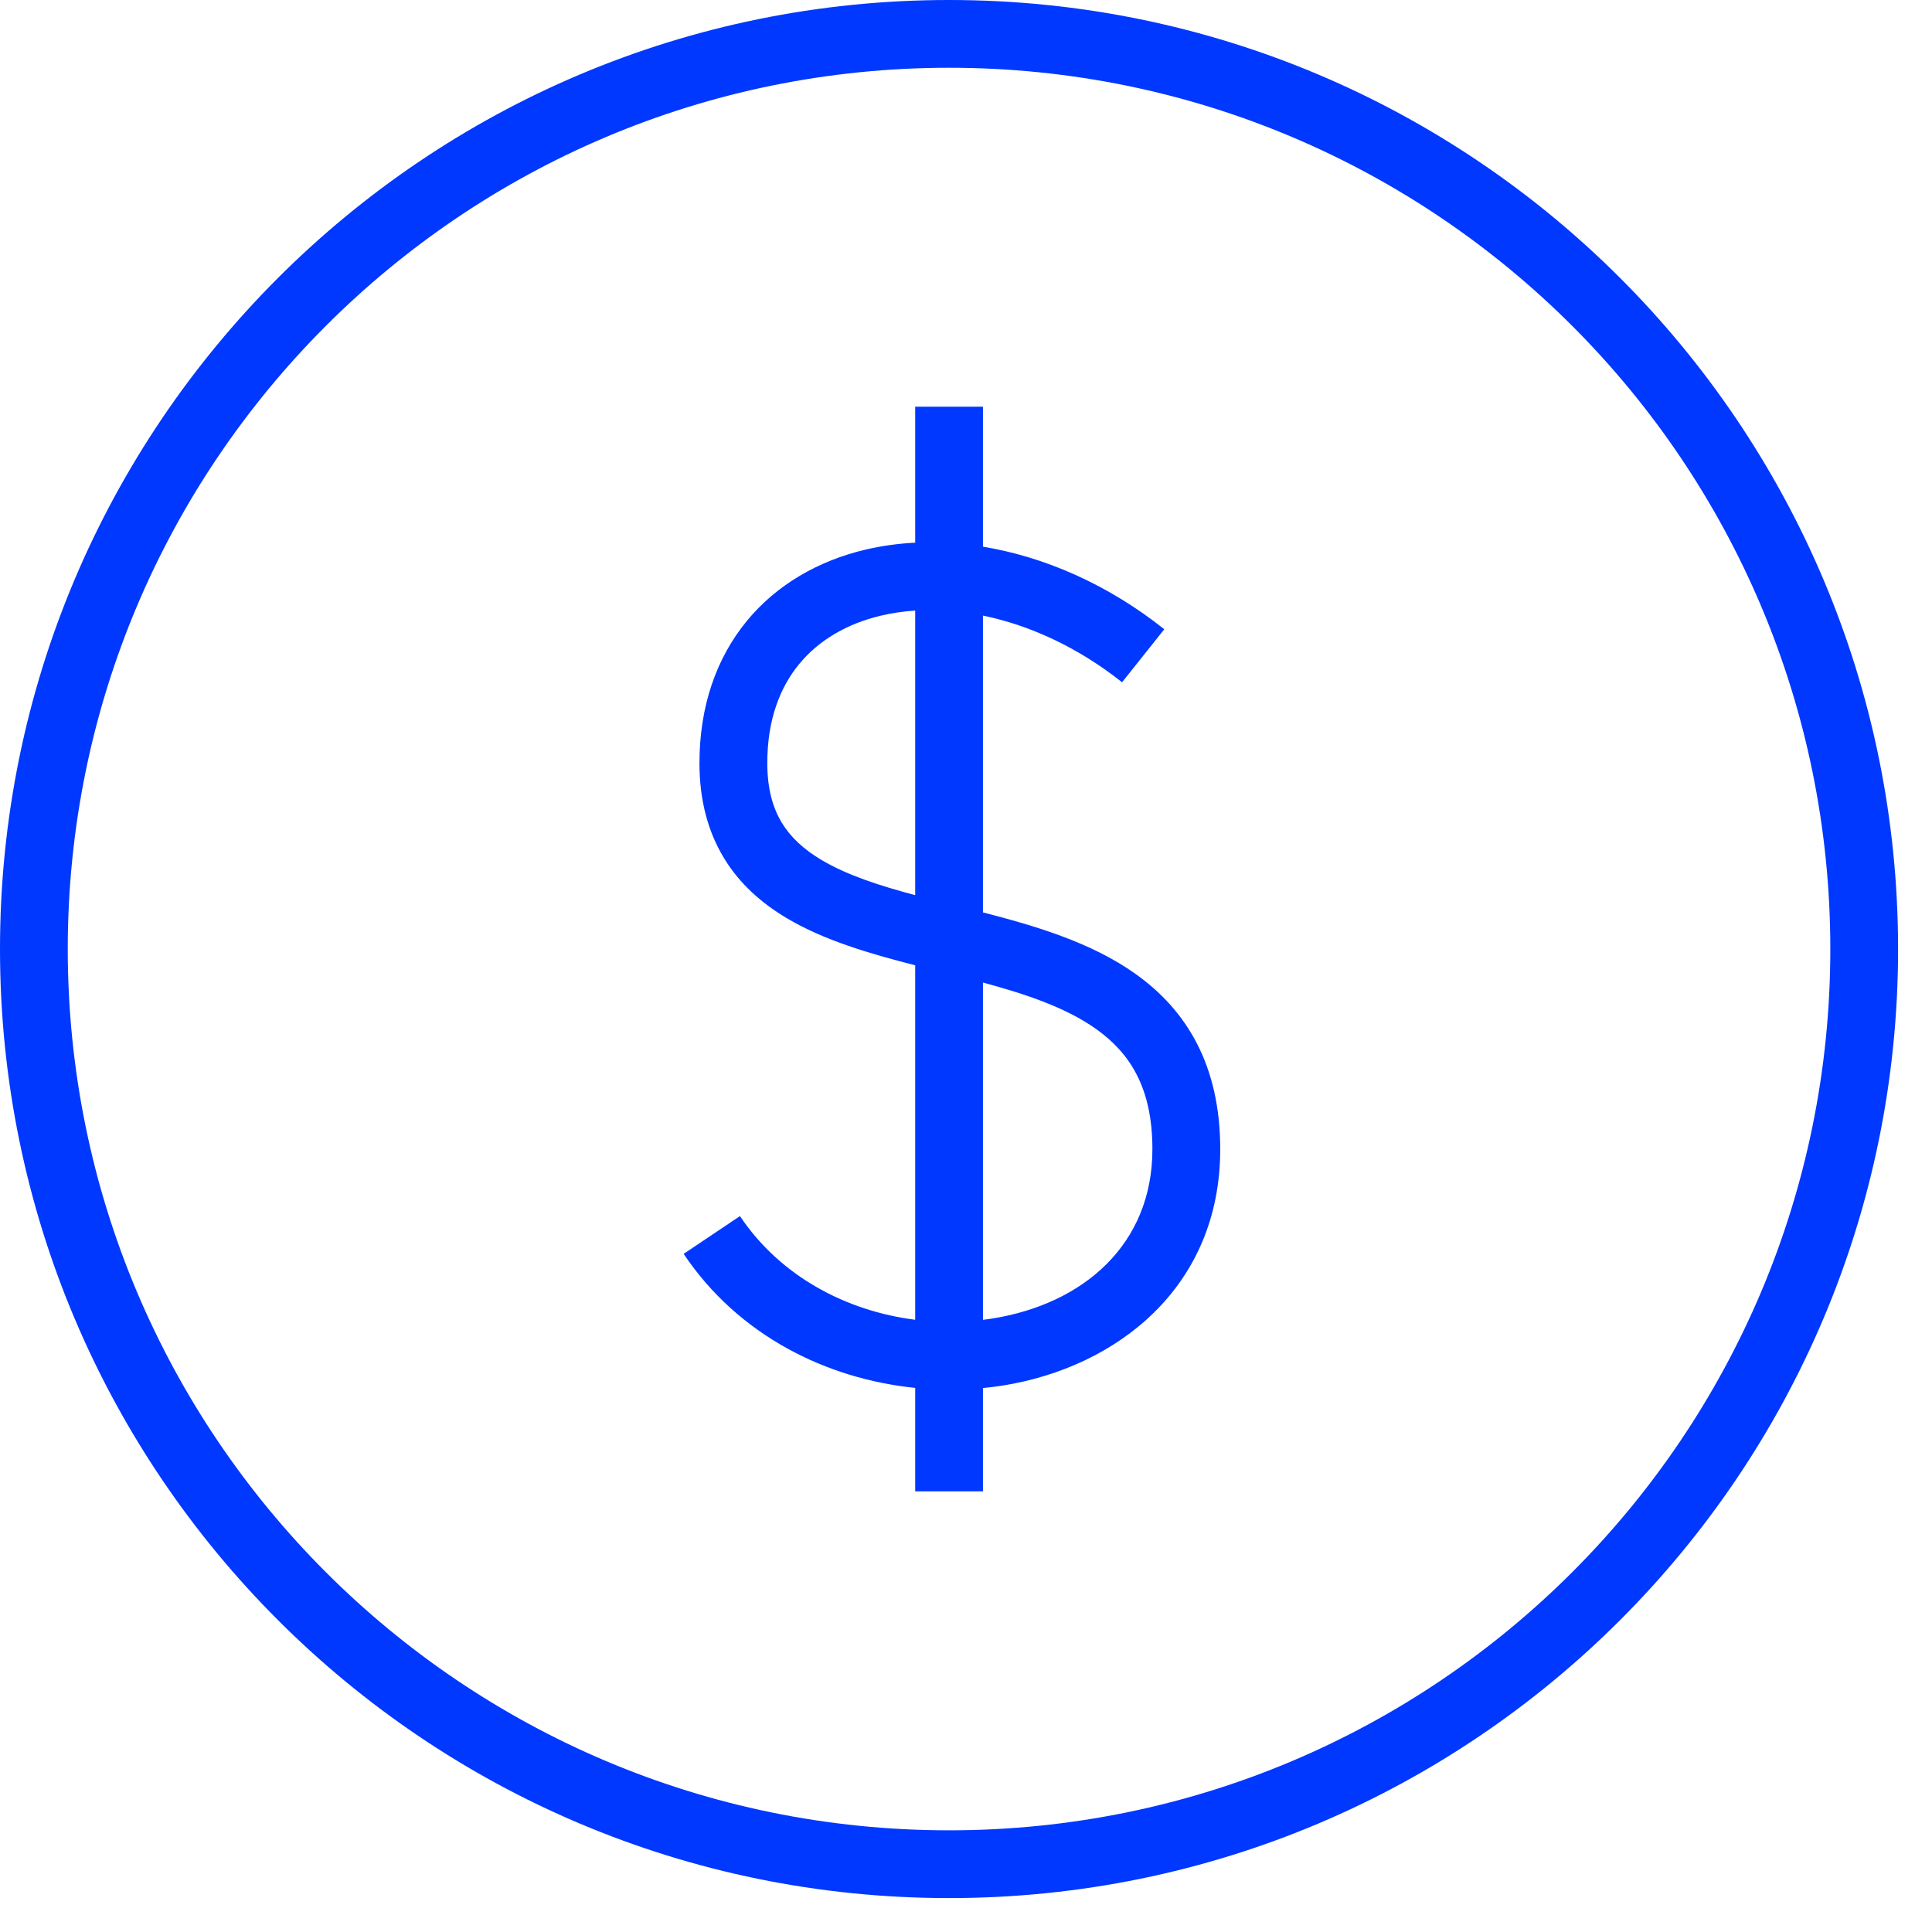
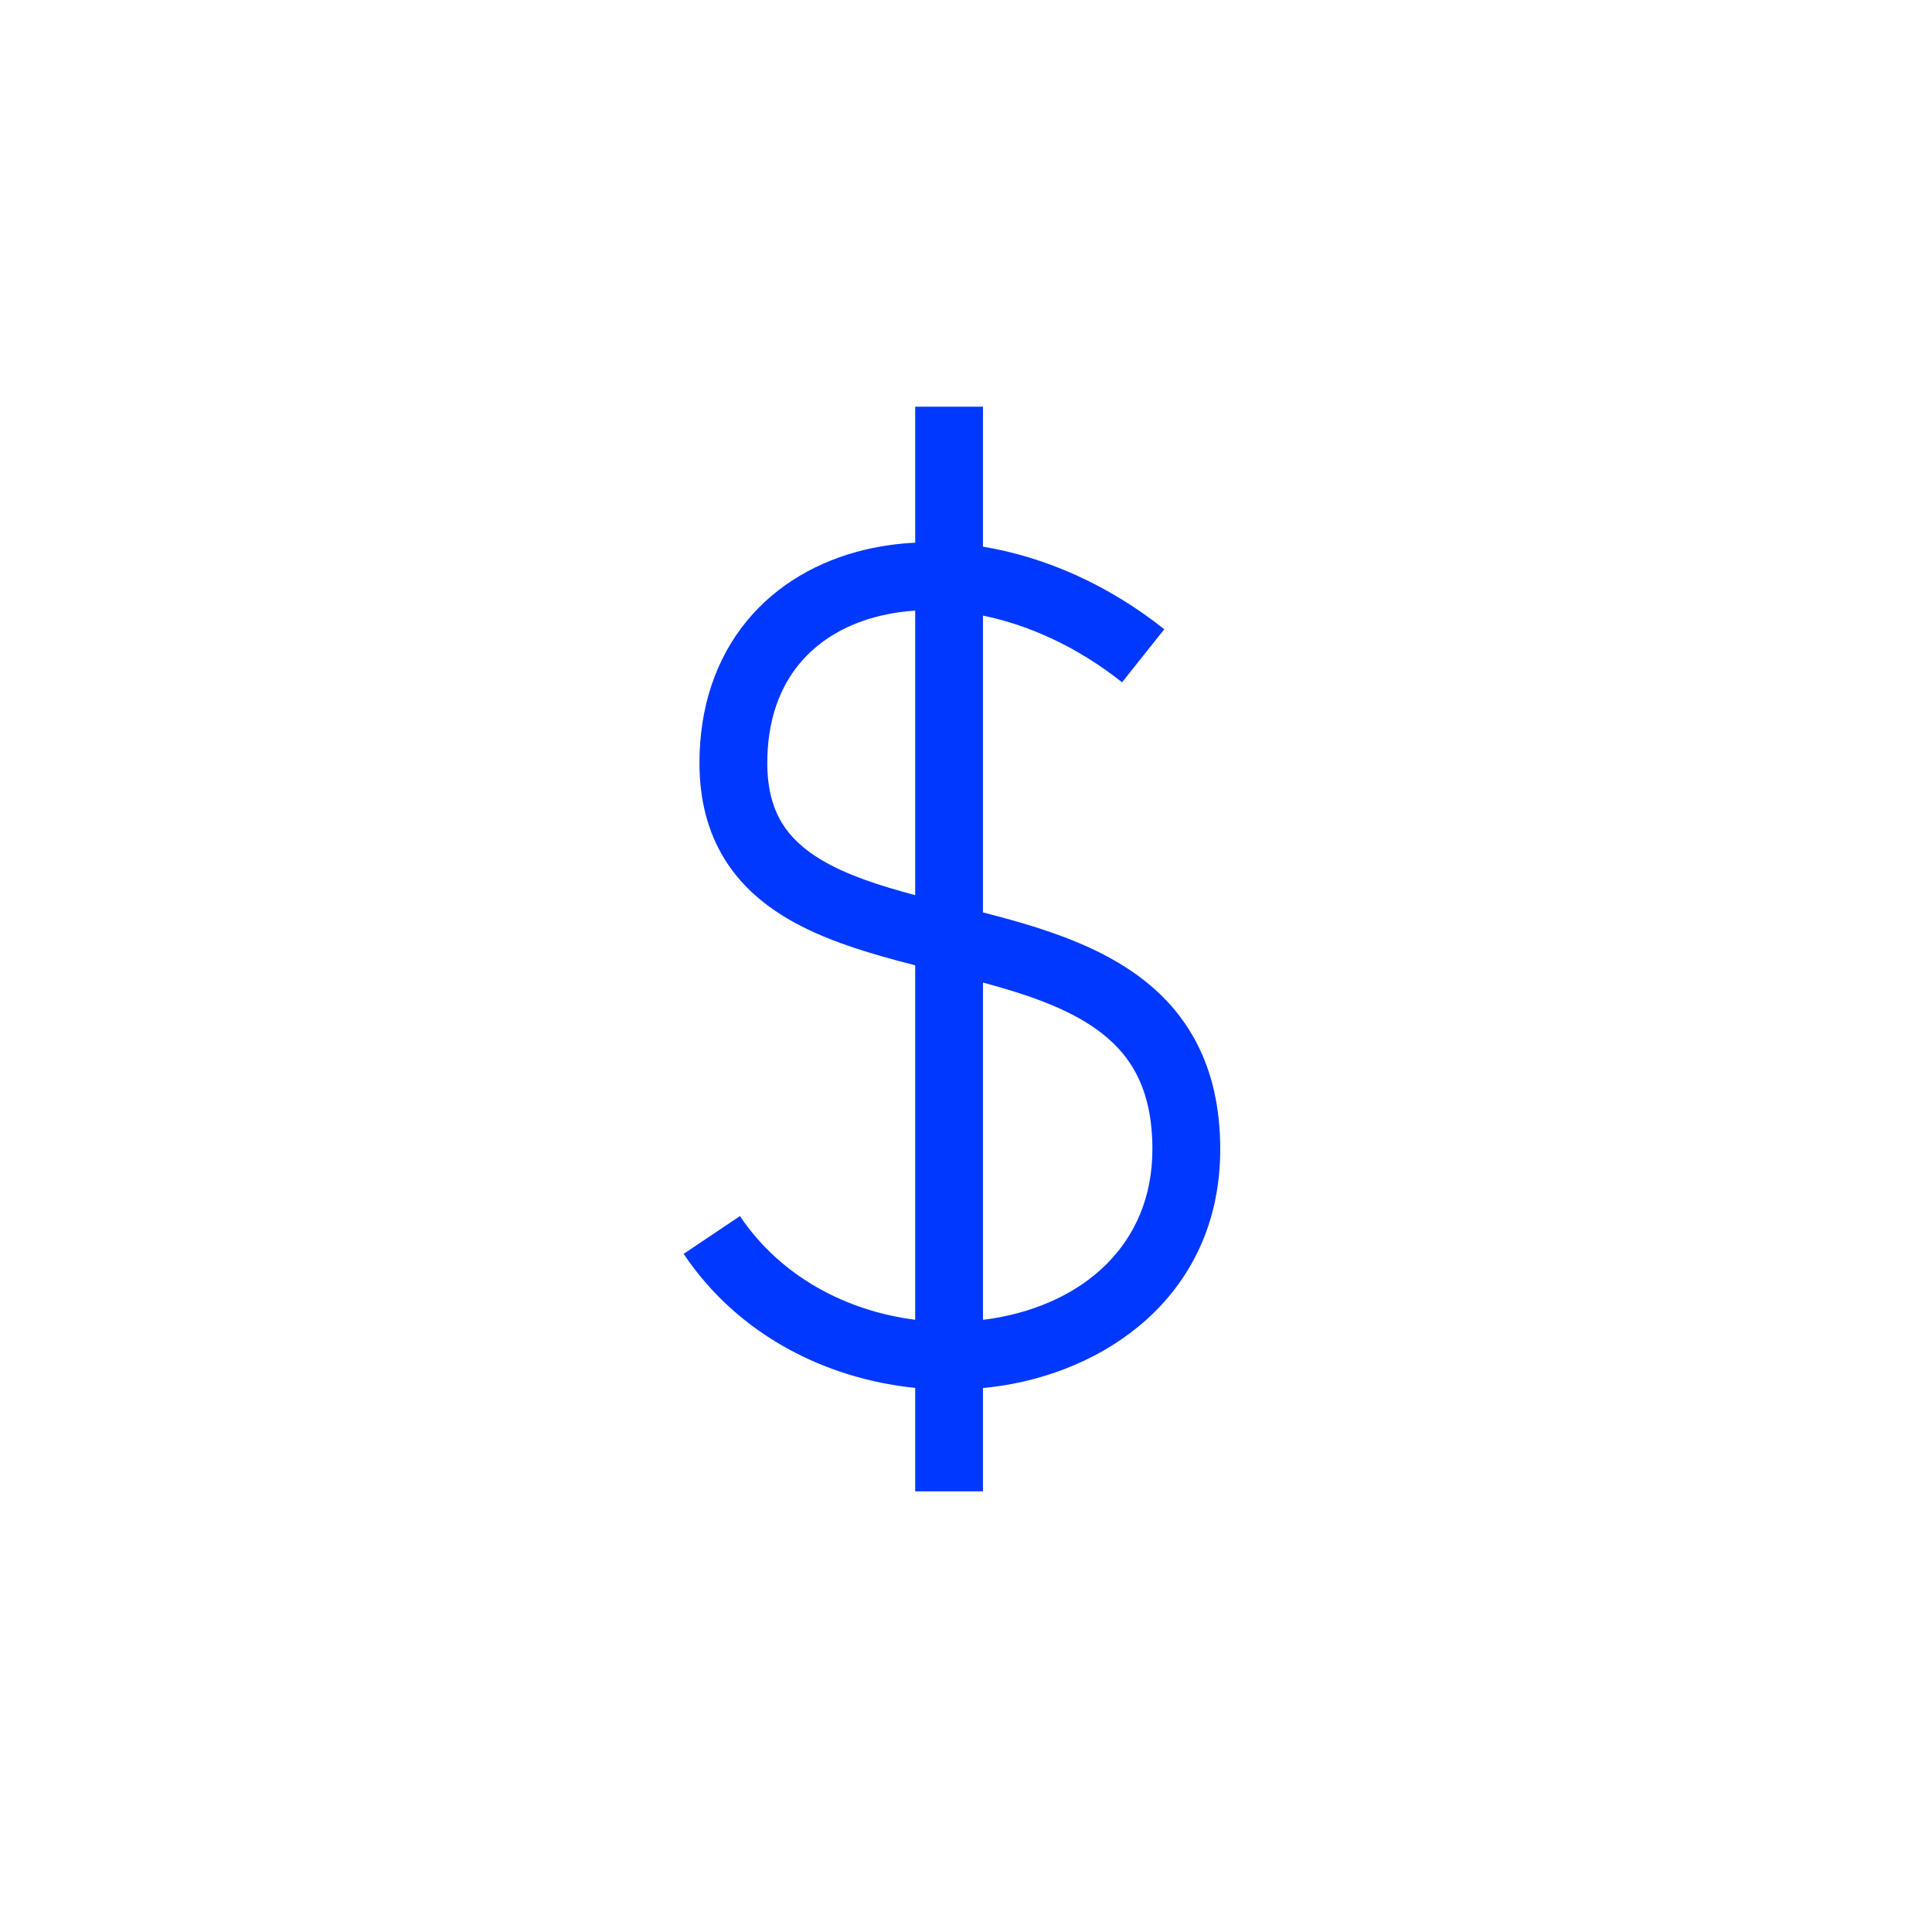
<svg xmlns="http://www.w3.org/2000/svg" width="27" height="27" viewBox="0 0 27 27" fill="none">
  <path fill-rule="evenodd" clip-rule="evenodd" d="M12.79 19.396V20.842H13.737V19.398C13.831 19.389 13.924 19.377 14.016 19.363C15.606 19.108 17.053 17.99 17.053 16.06C17.053 14.888 16.584 14.117 15.864 13.607C15.246 13.168 14.46 12.937 13.737 12.751V8.603C14.38 8.735 15.056 9.039 15.681 9.535L16.271 8.794C15.483 8.167 14.598 7.782 13.737 7.64V5.684L12.79 5.684V7.584C12.55 7.596 12.316 7.629 12.091 7.682C11.442 7.836 10.858 8.166 10.436 8.679C10.012 9.196 9.775 9.869 9.775 10.664C9.775 11.179 9.892 11.619 10.116 11.989C10.338 12.357 10.65 12.626 10.996 12.832C11.518 13.143 12.167 13.331 12.79 13.49L12.79 18.444C11.834 18.323 10.909 17.843 10.341 16.995L9.554 17.523C10.322 18.668 11.556 19.271 12.79 19.396ZM13.737 18.445C13.78 18.44 13.823 18.434 13.867 18.427C15.14 18.223 16.105 17.393 16.105 16.06C16.105 15.192 15.783 14.71 15.316 14.379C14.901 14.085 14.358 13.899 13.737 13.731V18.445ZM12.79 12.51V8.533C12.623 8.544 12.462 8.568 12.31 8.604C11.832 8.717 11.44 8.95 11.168 9.281C10.898 9.609 10.723 10.063 10.723 10.664C10.723 11.032 10.804 11.296 10.926 11.498C11.049 11.701 11.232 11.87 11.48 12.018C11.836 12.229 12.28 12.374 12.79 12.51Z" fill="#0038FF" />
-   <path fill-rule="evenodd" clip-rule="evenodd" d="M13.263 25.579C20.065 25.579 25.579 20.065 25.579 13.263C25.579 6.461 20.065 0.947 13.263 0.947C6.461 0.947 0.947 6.461 0.947 13.263C0.947 20.065 6.461 25.579 13.263 25.579ZM13.263 26.526C20.588 26.526 26.526 20.588 26.526 13.263C26.526 5.938 20.588 0 13.263 0C5.938 0 0 5.938 0 13.263C0 20.588 5.938 26.526 13.263 26.526Z" fill="#0038FF" />
</svg>